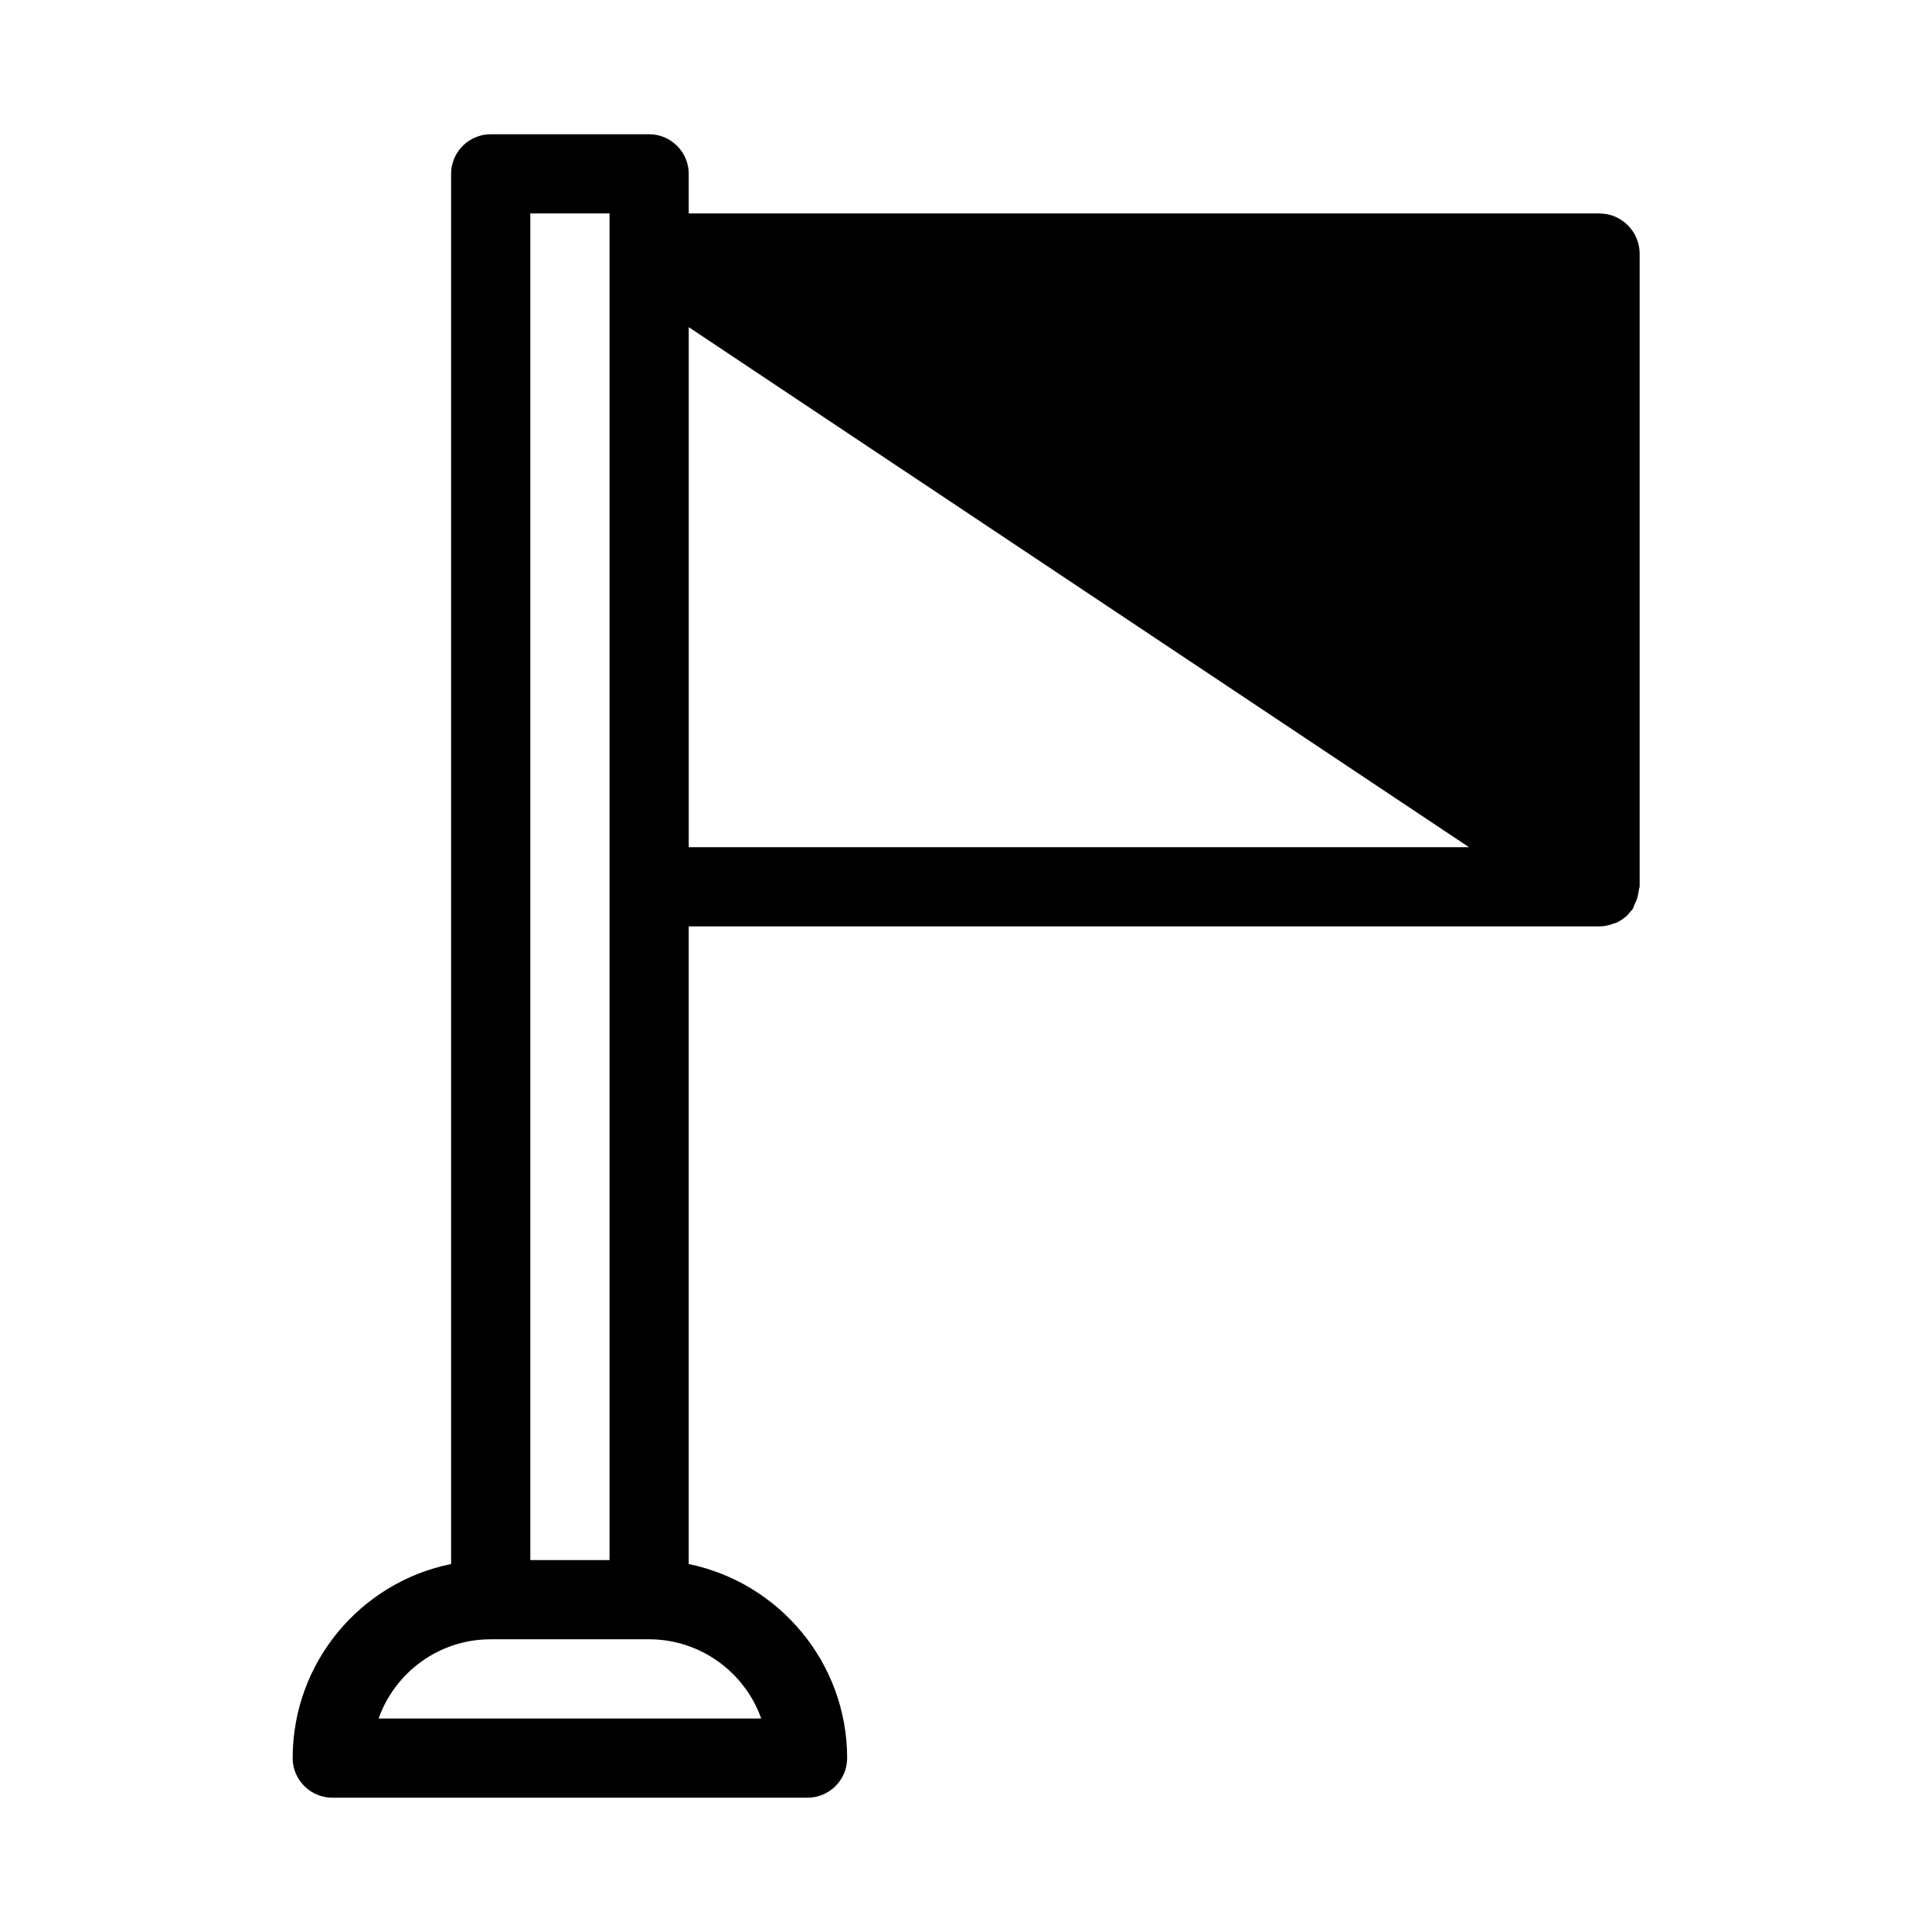
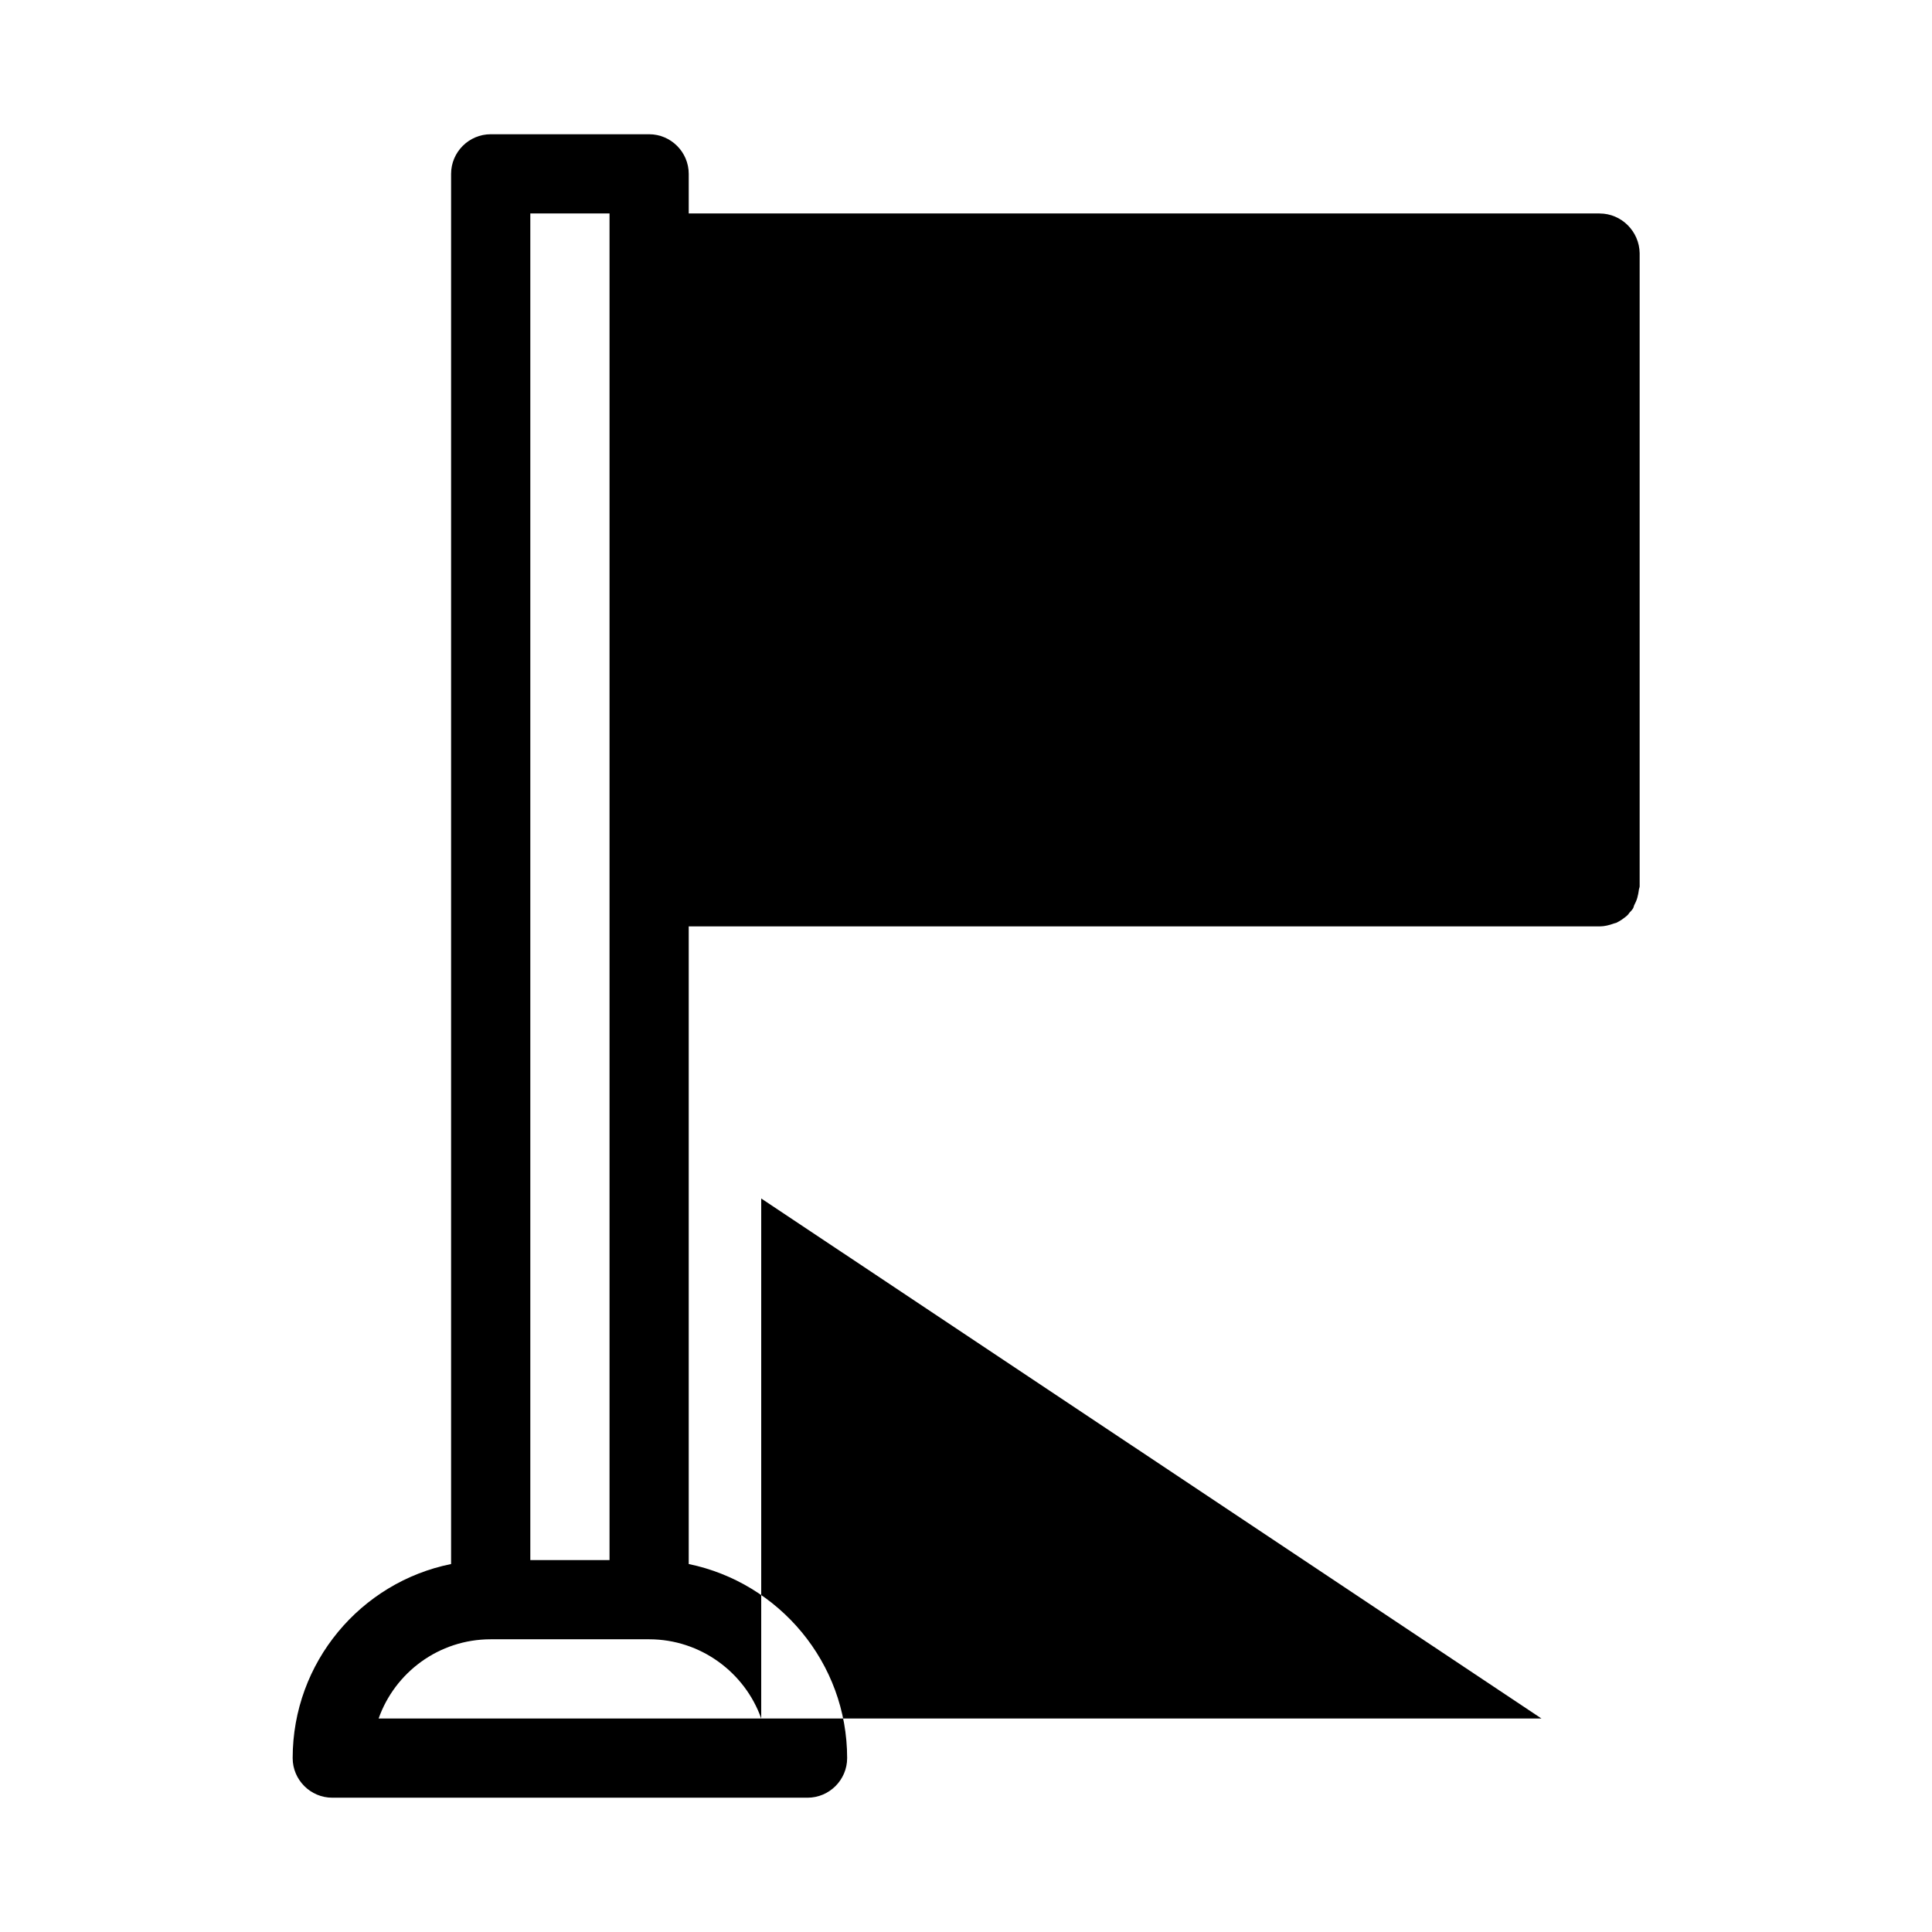
<svg xmlns="http://www.w3.org/2000/svg" fill="#000000" width="800px" height="800px" version="1.1" viewBox="144 144 512 512">
-   <path d="m567.93 200.57h-241.41v-10.496c0-5.773-4.723-10.496-10.496-10.496h-41.984c-5.773 0-10.496 4.723-10.496 10.496v368.41c-23.93 4.828-41.984 26.031-41.984 51.43 0 5.773 4.723 10.496 10.496 10.496h125.95c5.773 0 10.496-4.723 10.496-10.496 0-25.297-18.055-46.496-41.984-51.43v-168.98h241.41c1.258 0 2.519-0.316 3.672-0.734 0.211-0.105 0.418-0.105 0.734-0.211 1.051-0.523 1.996-1.156 2.938-1.996 0.211-0.211 0.316-0.316 0.418-0.523 0.316-0.418 0.734-0.734 1.051-1.258 0.211-0.316 0.211-0.629 0.316-0.84 0.316-0.629 0.629-1.258 0.84-1.996 0.211-0.734 0.316-1.363 0.418-2.098 0-0.316 0.211-0.629 0.211-0.945v-167.83c-0.105-5.773-4.828-10.496-10.602-10.496zm-283.39 0h20.992v356.87h-20.992zm61.191 398.85h-101.39c4.305-12.176 15.953-20.992 29.703-20.992h41.984c13.645 0 25.398 8.816 29.703 20.992zm-19.207-230.91v-137.81l206.77 137.81z" />
+   <path d="m567.93 200.57h-241.41v-10.496c0-5.773-4.723-10.496-10.496-10.496h-41.984c-5.773 0-10.496 4.723-10.496 10.496v368.41c-23.93 4.828-41.984 26.031-41.984 51.43 0 5.773 4.723 10.496 10.496 10.496h125.95c5.773 0 10.496-4.723 10.496-10.496 0-25.297-18.055-46.496-41.984-51.43v-168.98h241.41c1.258 0 2.519-0.316 3.672-0.734 0.211-0.105 0.418-0.105 0.734-0.211 1.051-0.523 1.996-1.156 2.938-1.996 0.211-0.211 0.316-0.316 0.418-0.523 0.316-0.418 0.734-0.734 1.051-1.258 0.211-0.316 0.211-0.629 0.316-0.84 0.316-0.629 0.629-1.258 0.84-1.996 0.211-0.734 0.316-1.363 0.418-2.098 0-0.316 0.211-0.629 0.211-0.945v-167.83c-0.105-5.773-4.828-10.496-10.602-10.496zm-283.39 0h20.992v356.87h-20.992zm61.191 398.85h-101.39c4.305-12.176 15.953-20.992 29.703-20.992h41.984c13.645 0 25.398 8.816 29.703 20.992zv-137.81l206.77 137.81z" />
</svg>